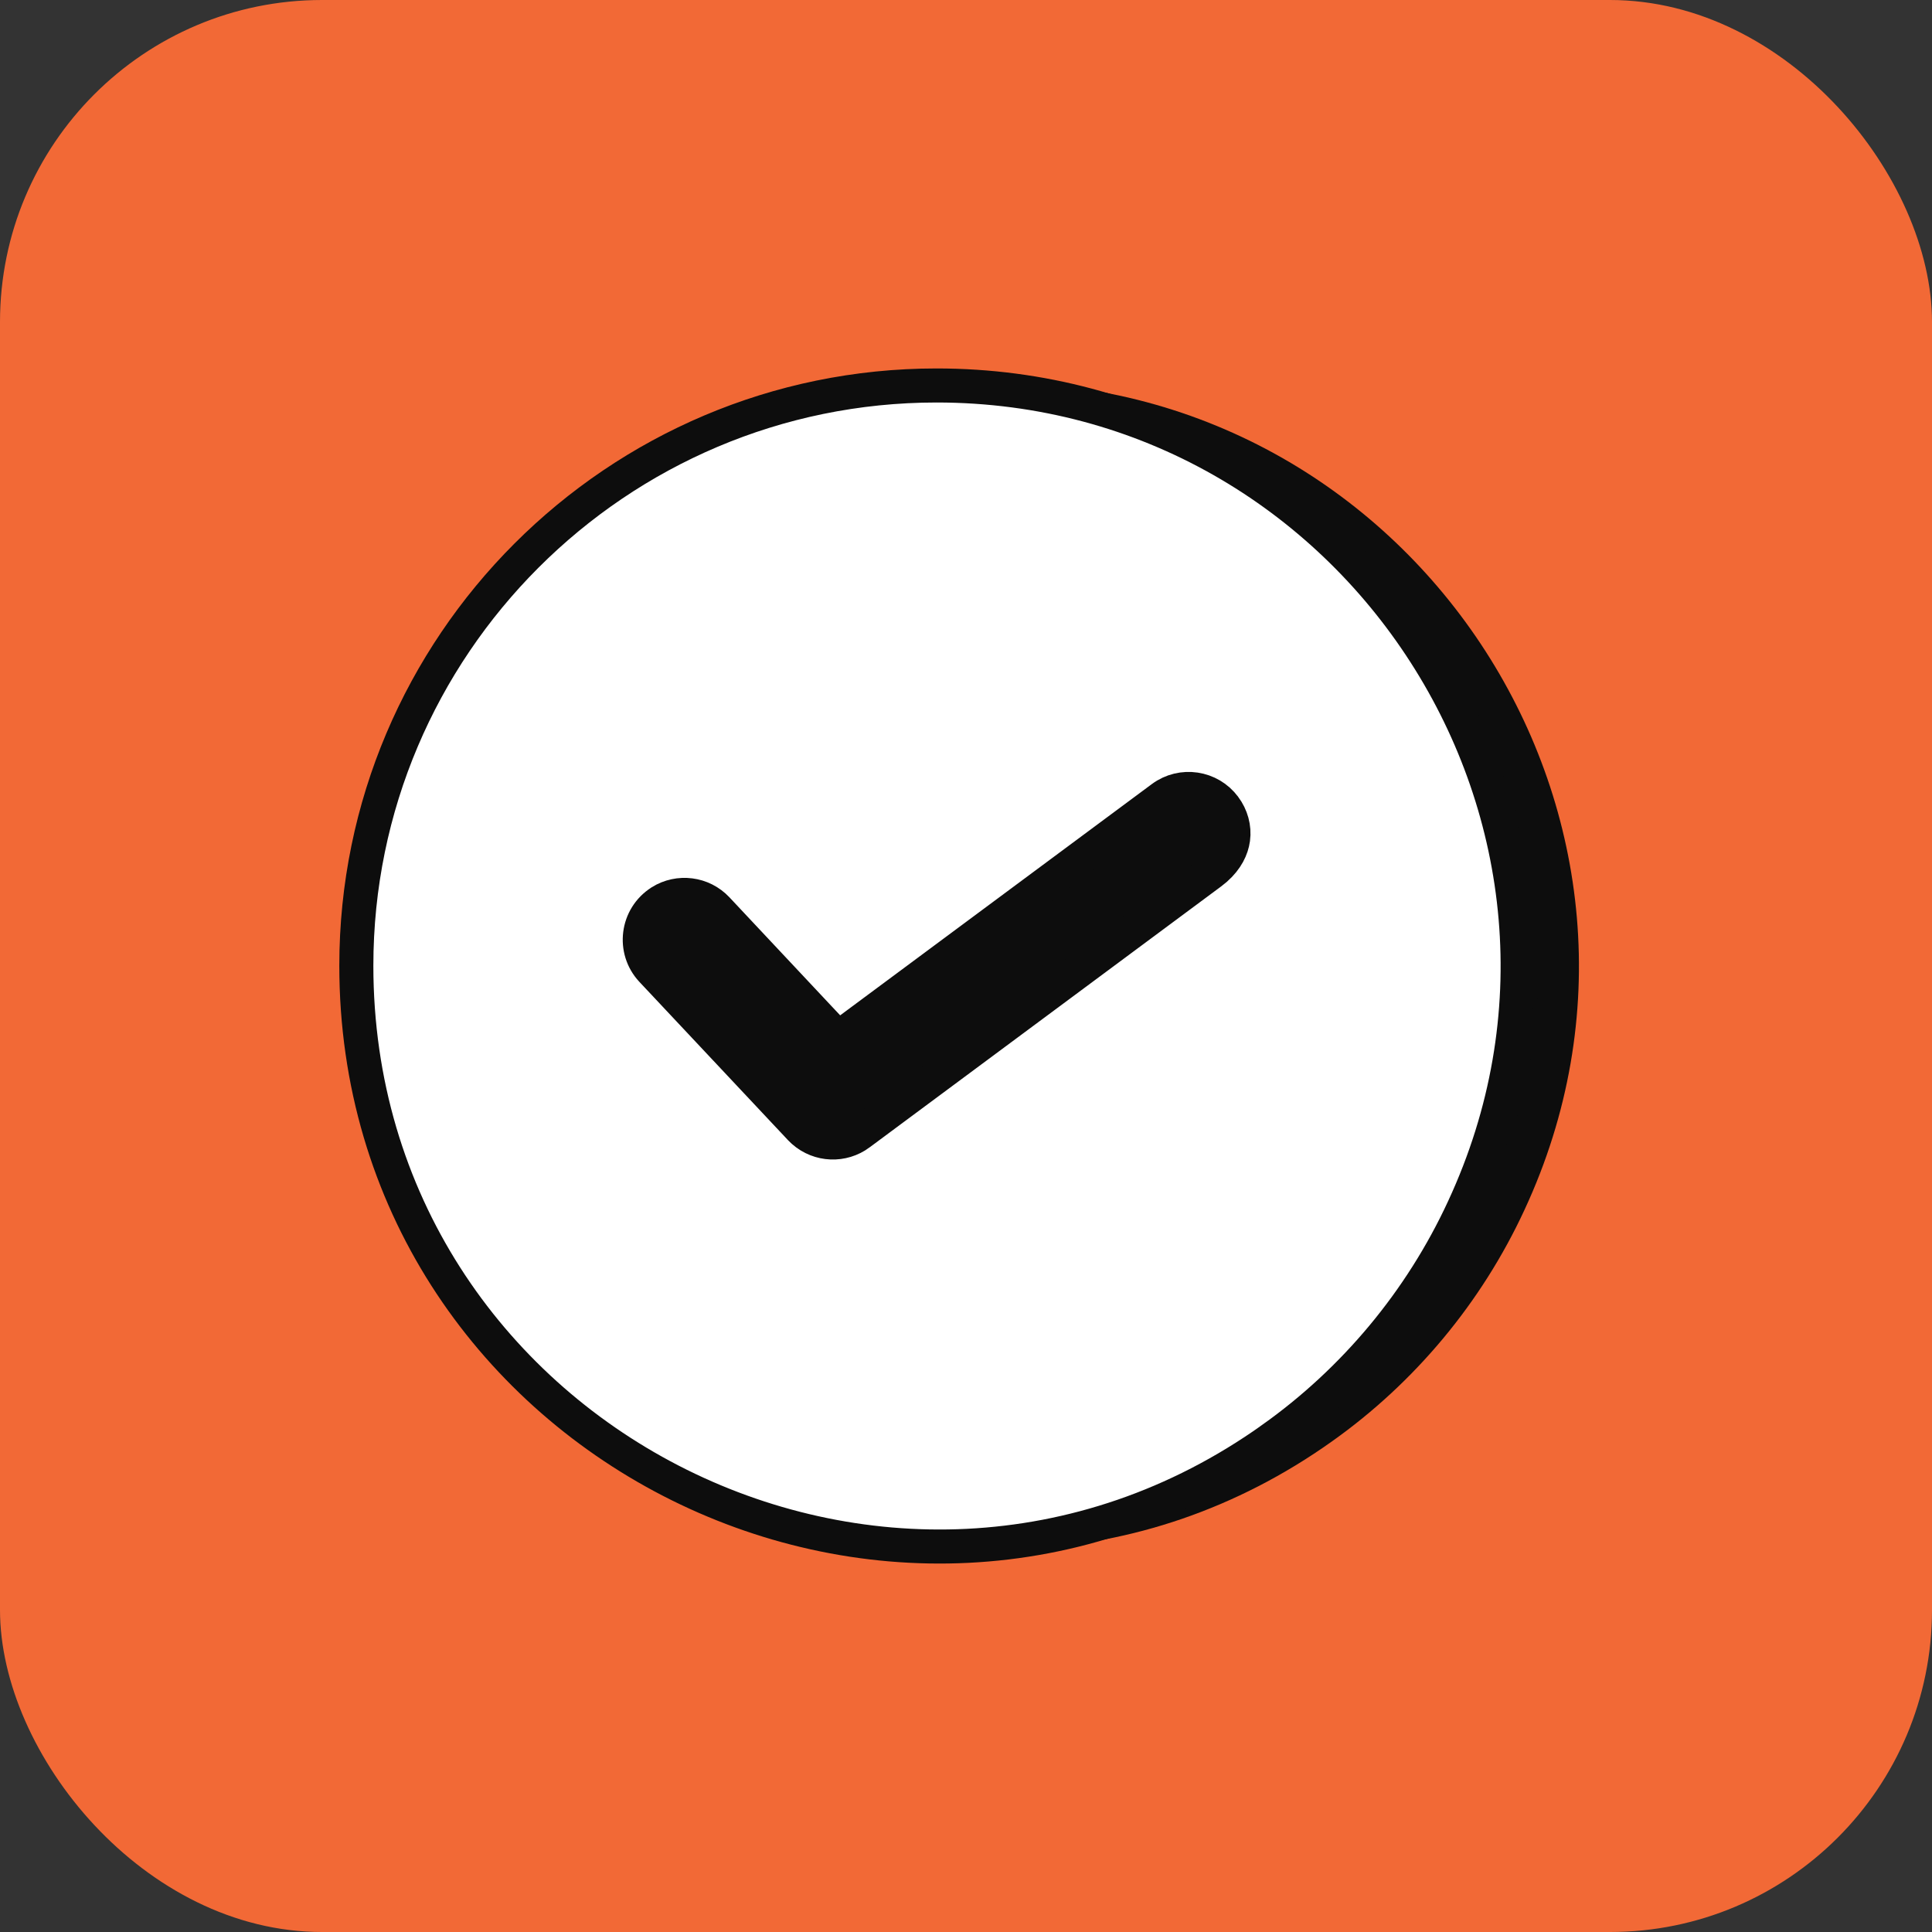
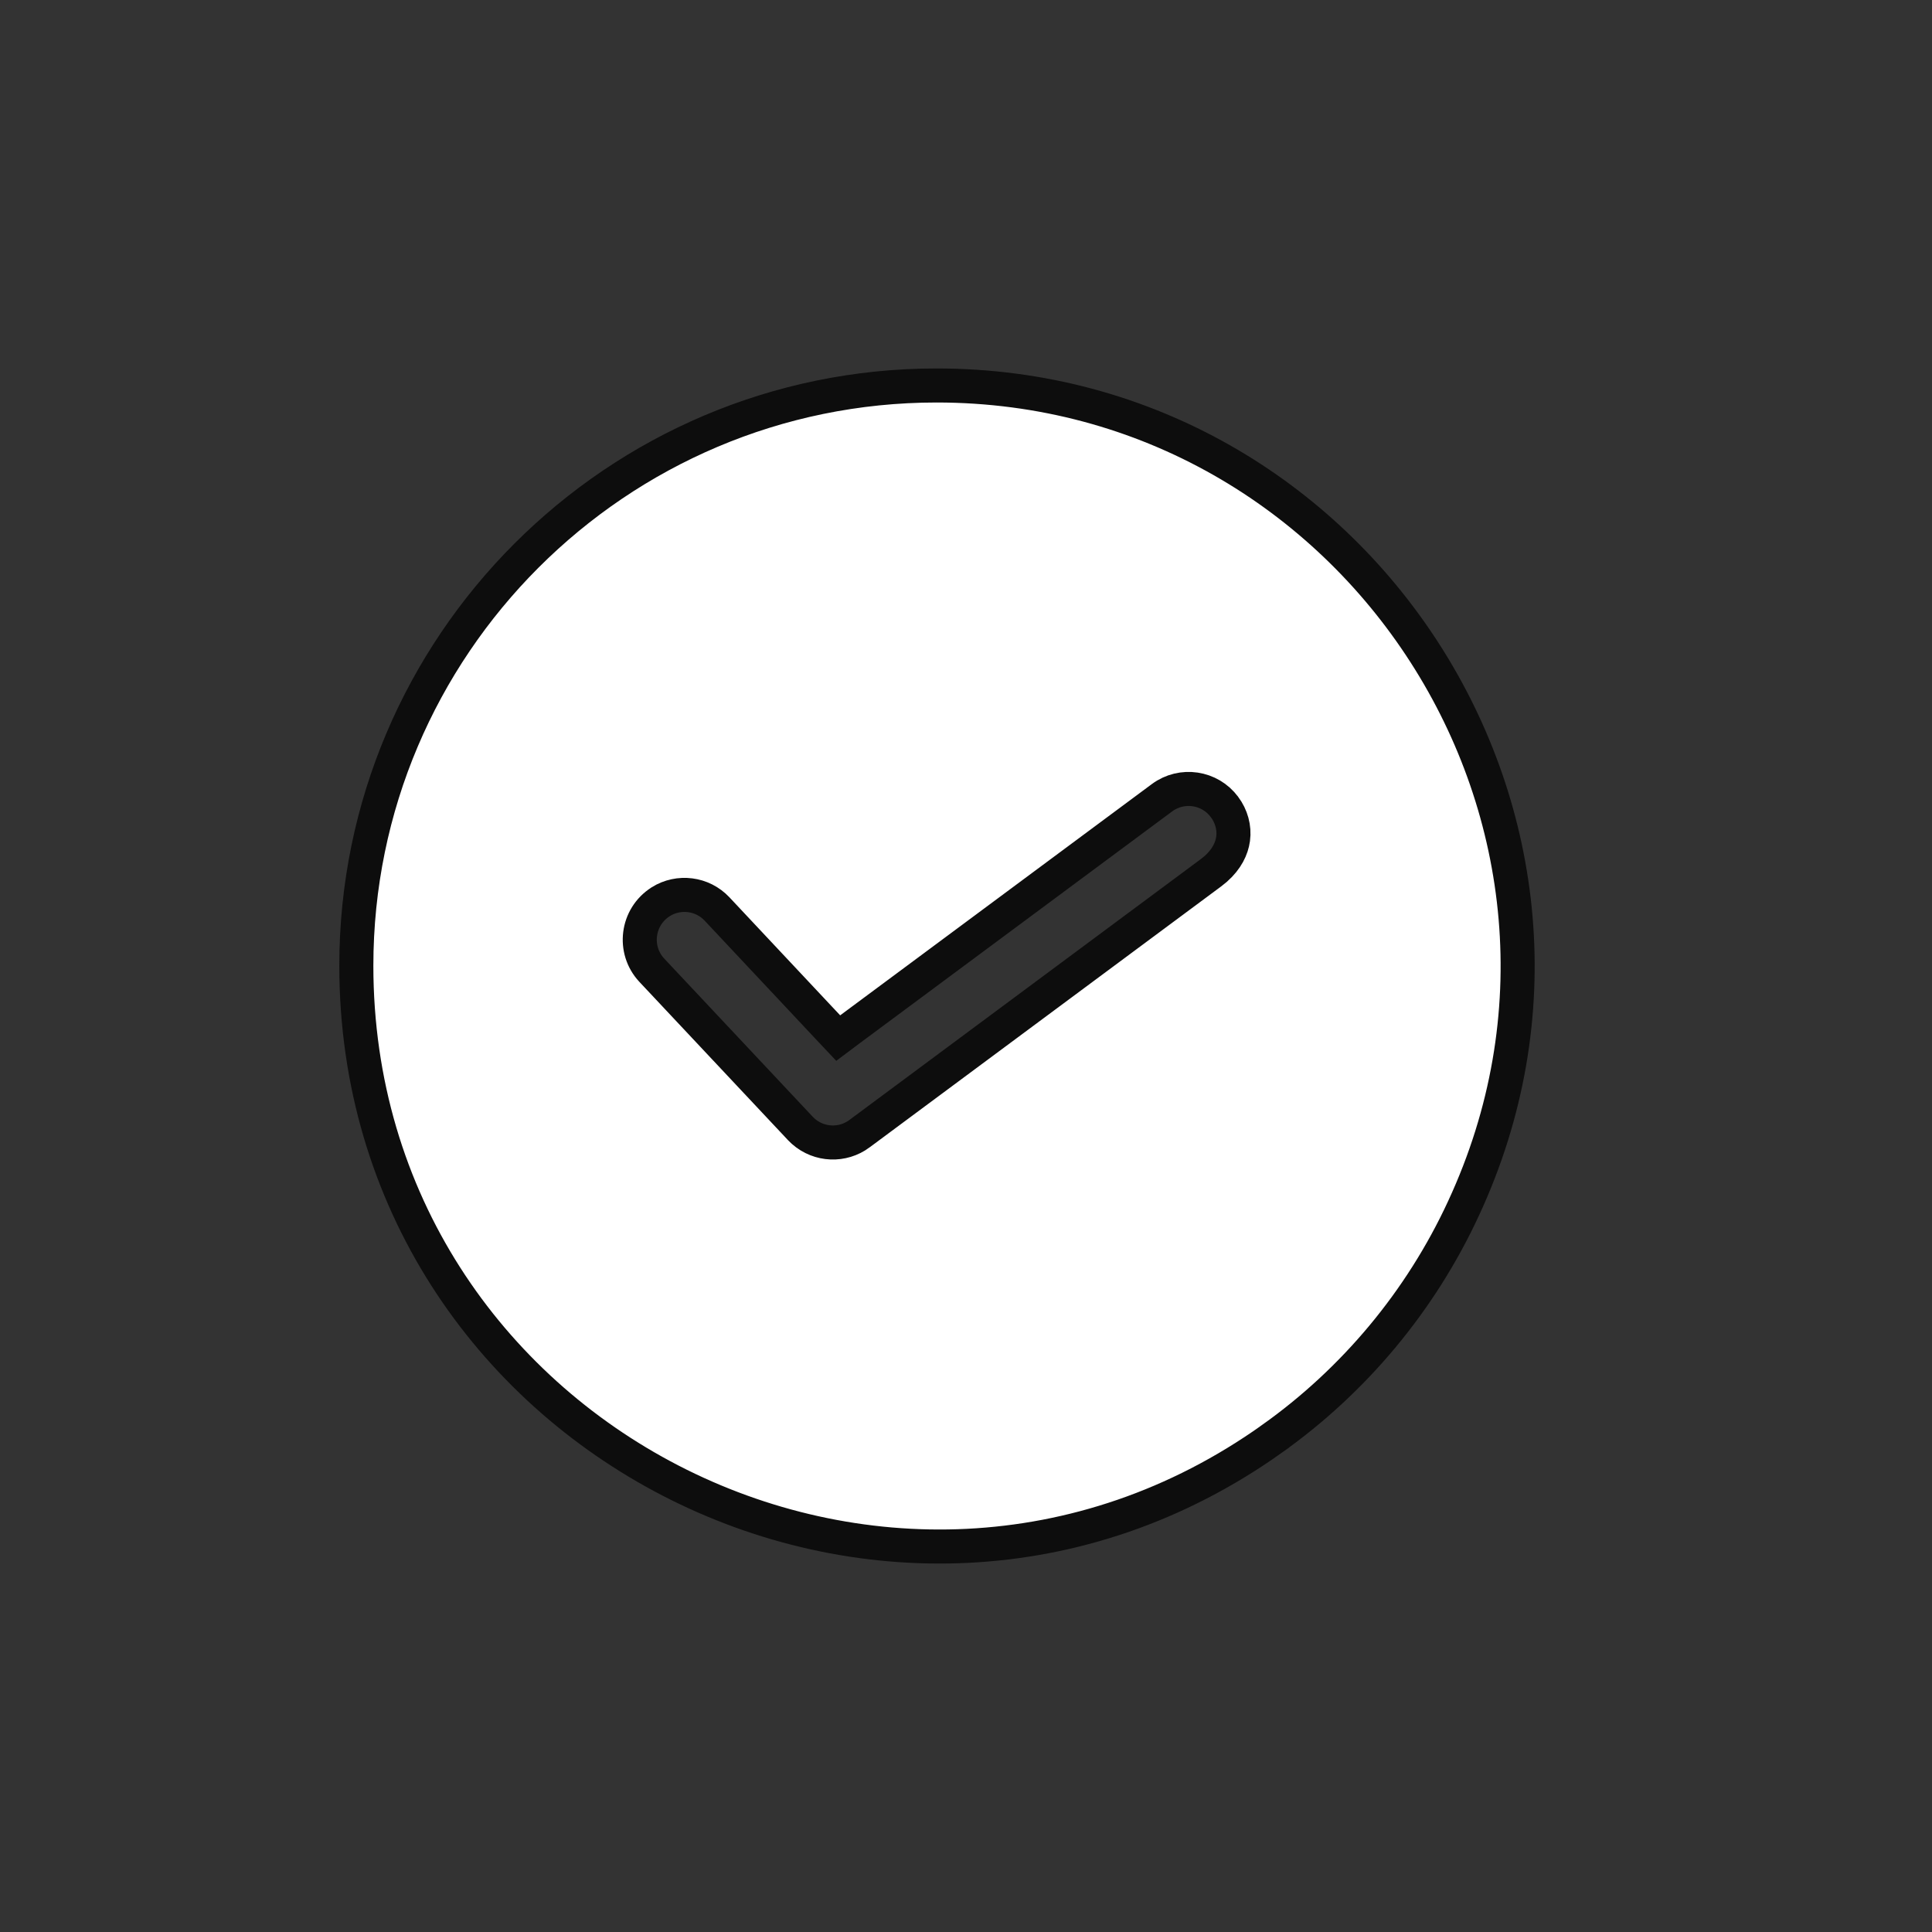
<svg xmlns="http://www.w3.org/2000/svg" width="48" height="48" viewBox="0 0 48 48" fill="none">
  <rect x="0" y="0" width="48" height="48" fill="#333333" stroke="none" />
-   <rect width="48" height="48" rx="8" fill="#F26936" />
-   <path d="M24.714 10C34.868 10 41.722 20.59 37.423 29.846C36.388 32.084 34.78 34 32.806 35.401C23.59 41.962 10.721 35.343 10.721 23.992C10.721 16.277 16.999 10 24.714 10Z" fill="#0D0D0D" />
-   <path d="M24.714 10C34.868 10 41.722 20.59 37.423 29.846C36.388 32.084 34.78 34 32.806 35.401C23.59 41.962 10.721 35.343 10.721 23.992C10.721 16.277 16.999 10 24.714 10Z" stroke="#0D0D0D" />
  <path d="M23.269 9.577C33.728 9.577 40.79 20.484 36.36 30.023C35.294 32.328 33.638 34.301 31.605 35.745L31.605 35.746C22.11 42.506 8.853 35.686 8.853 23.992C8.853 16.044 15.32 9.577 23.269 9.577ZM30.423 20.05C30.058 19.558 29.362 19.454 28.869 19.82C24.541 23.032 21.396 25.364 21.128 25.564L20.825 25.791L20.566 25.516L17.816 22.585C17.448 22.192 16.861 22.126 16.42 22.4L16.415 22.404C15.82 22.781 15.721 23.598 16.193 24.104L19.881 28.032L19.958 28.107C20.356 28.457 20.938 28.476 21.354 28.166L21.355 28.165L30.079 21.689L30.206 21.587C30.48 21.344 30.603 21.08 30.636 20.841C30.674 20.561 30.593 20.279 30.424 20.051L30.423 20.05Z" fill="white" stroke="#0D0D0D" stroke-width="0.846" />
</svg>